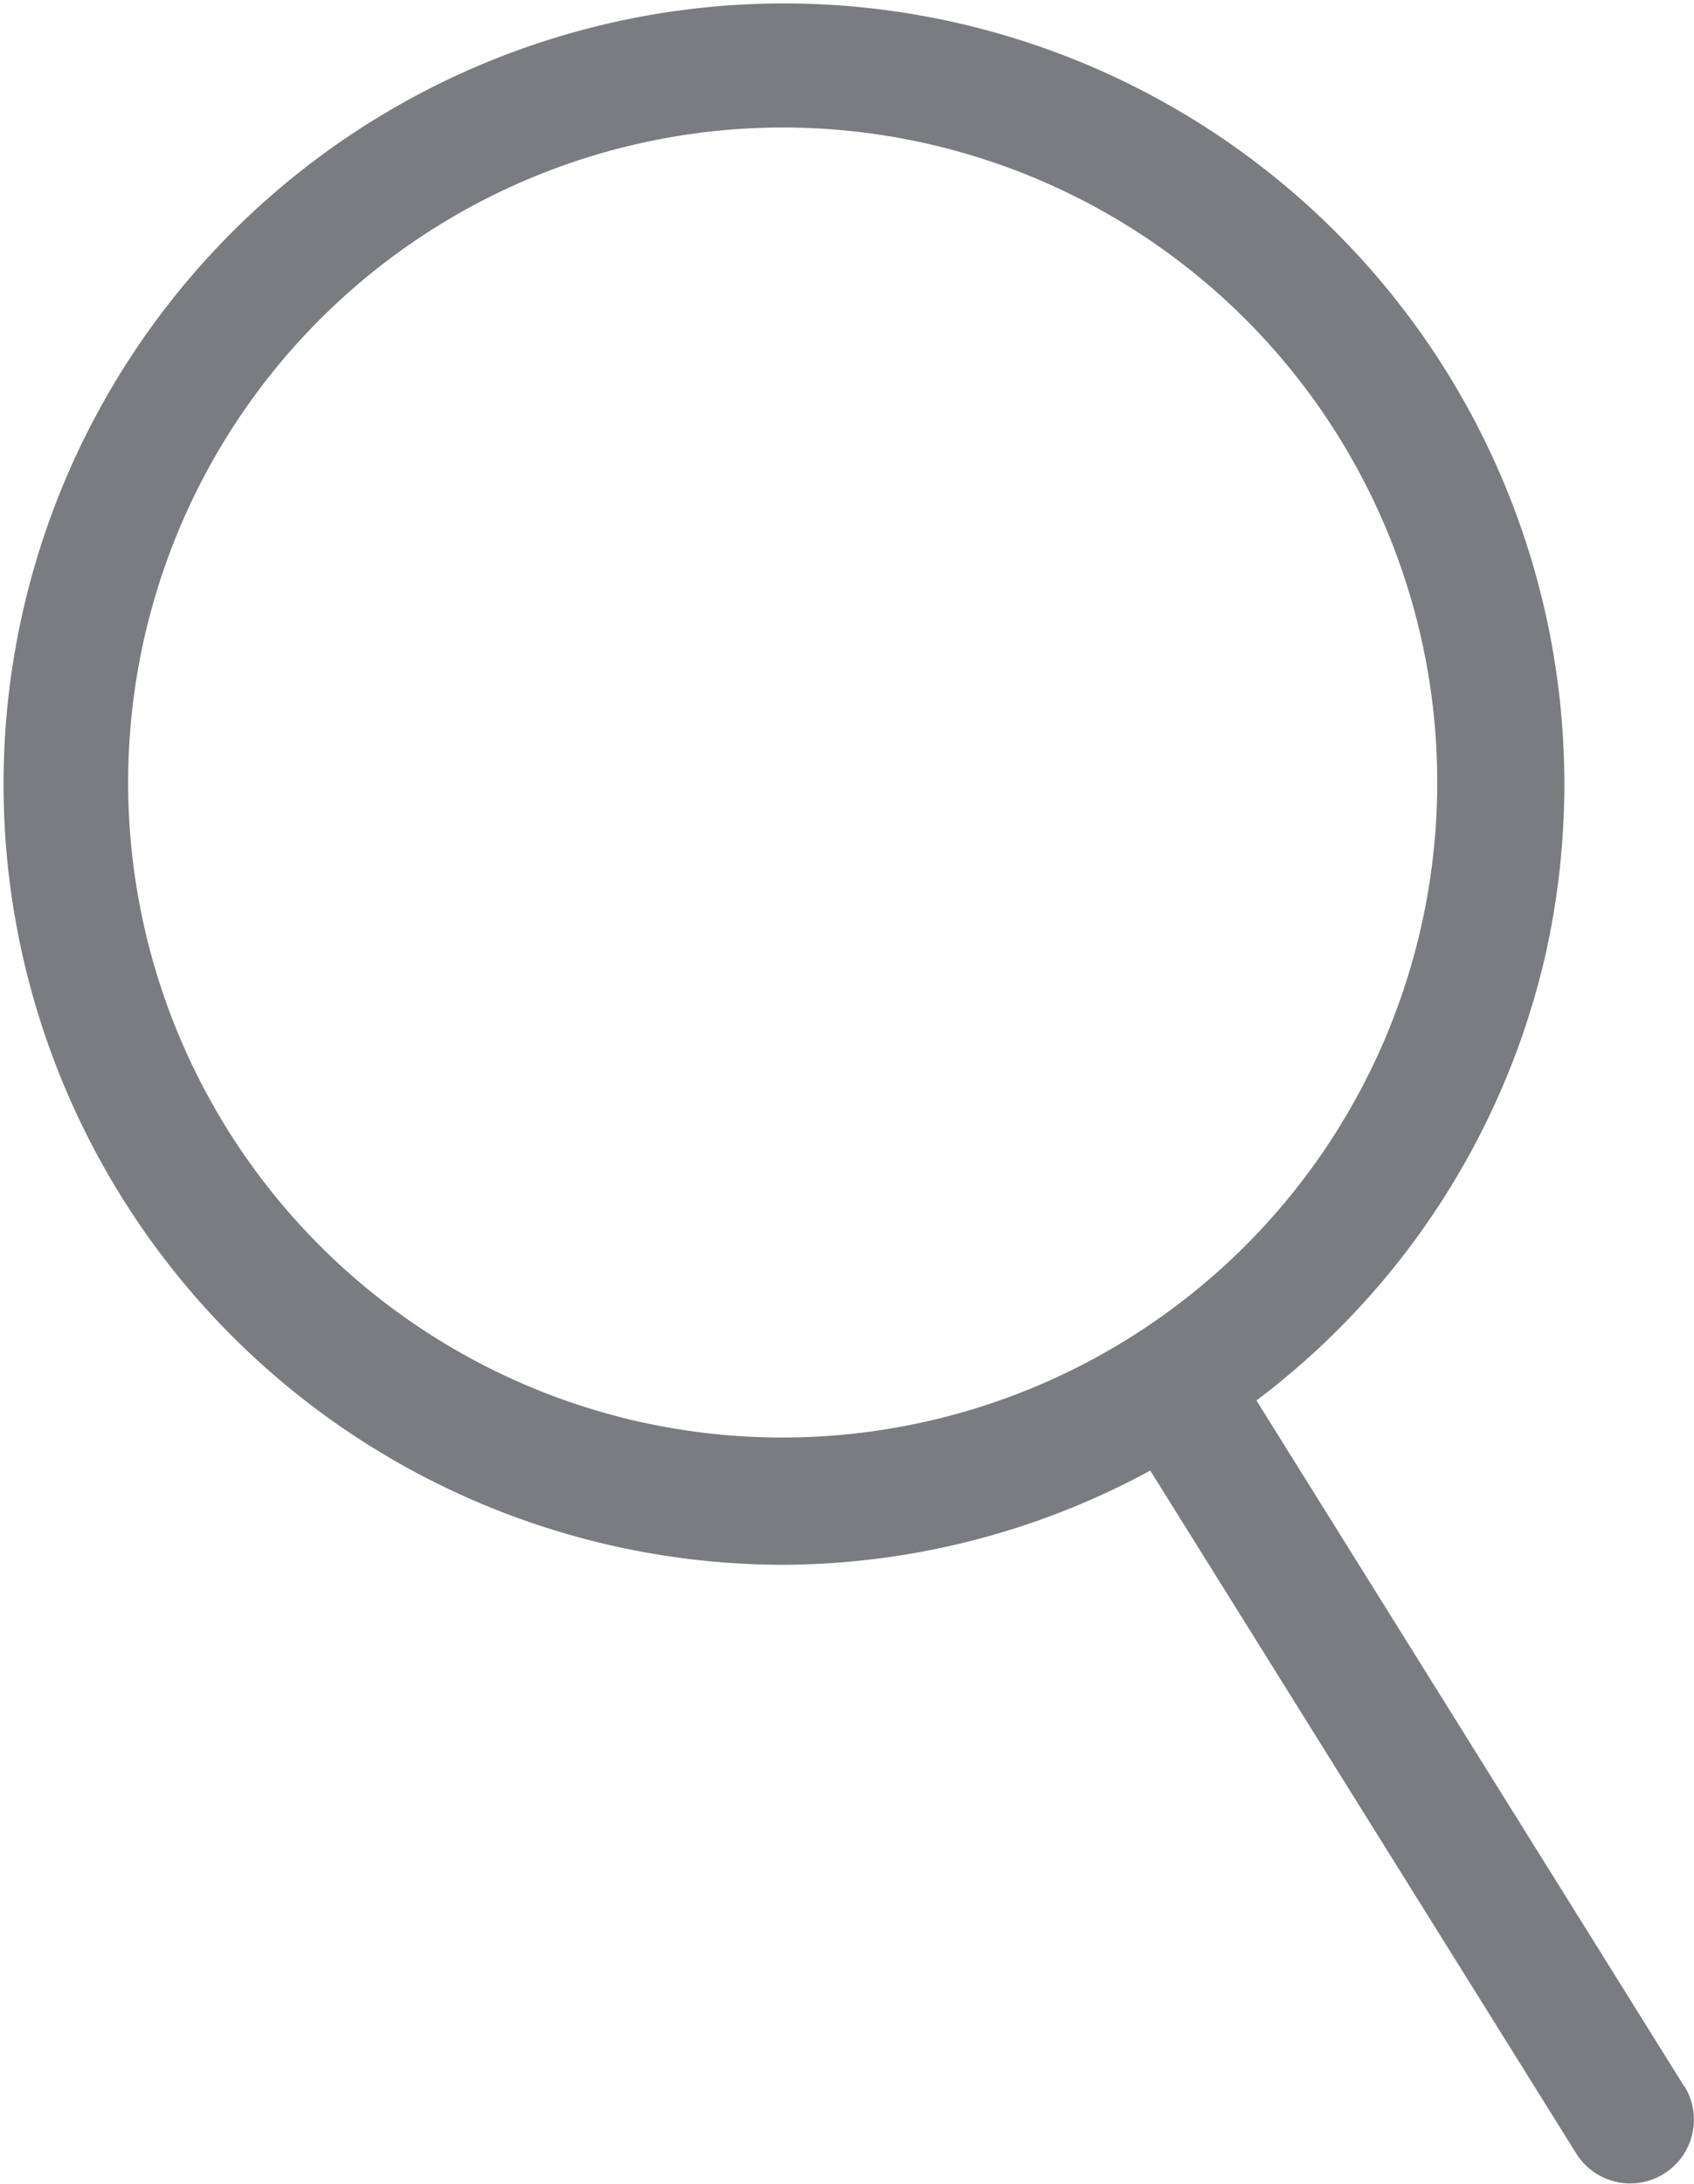
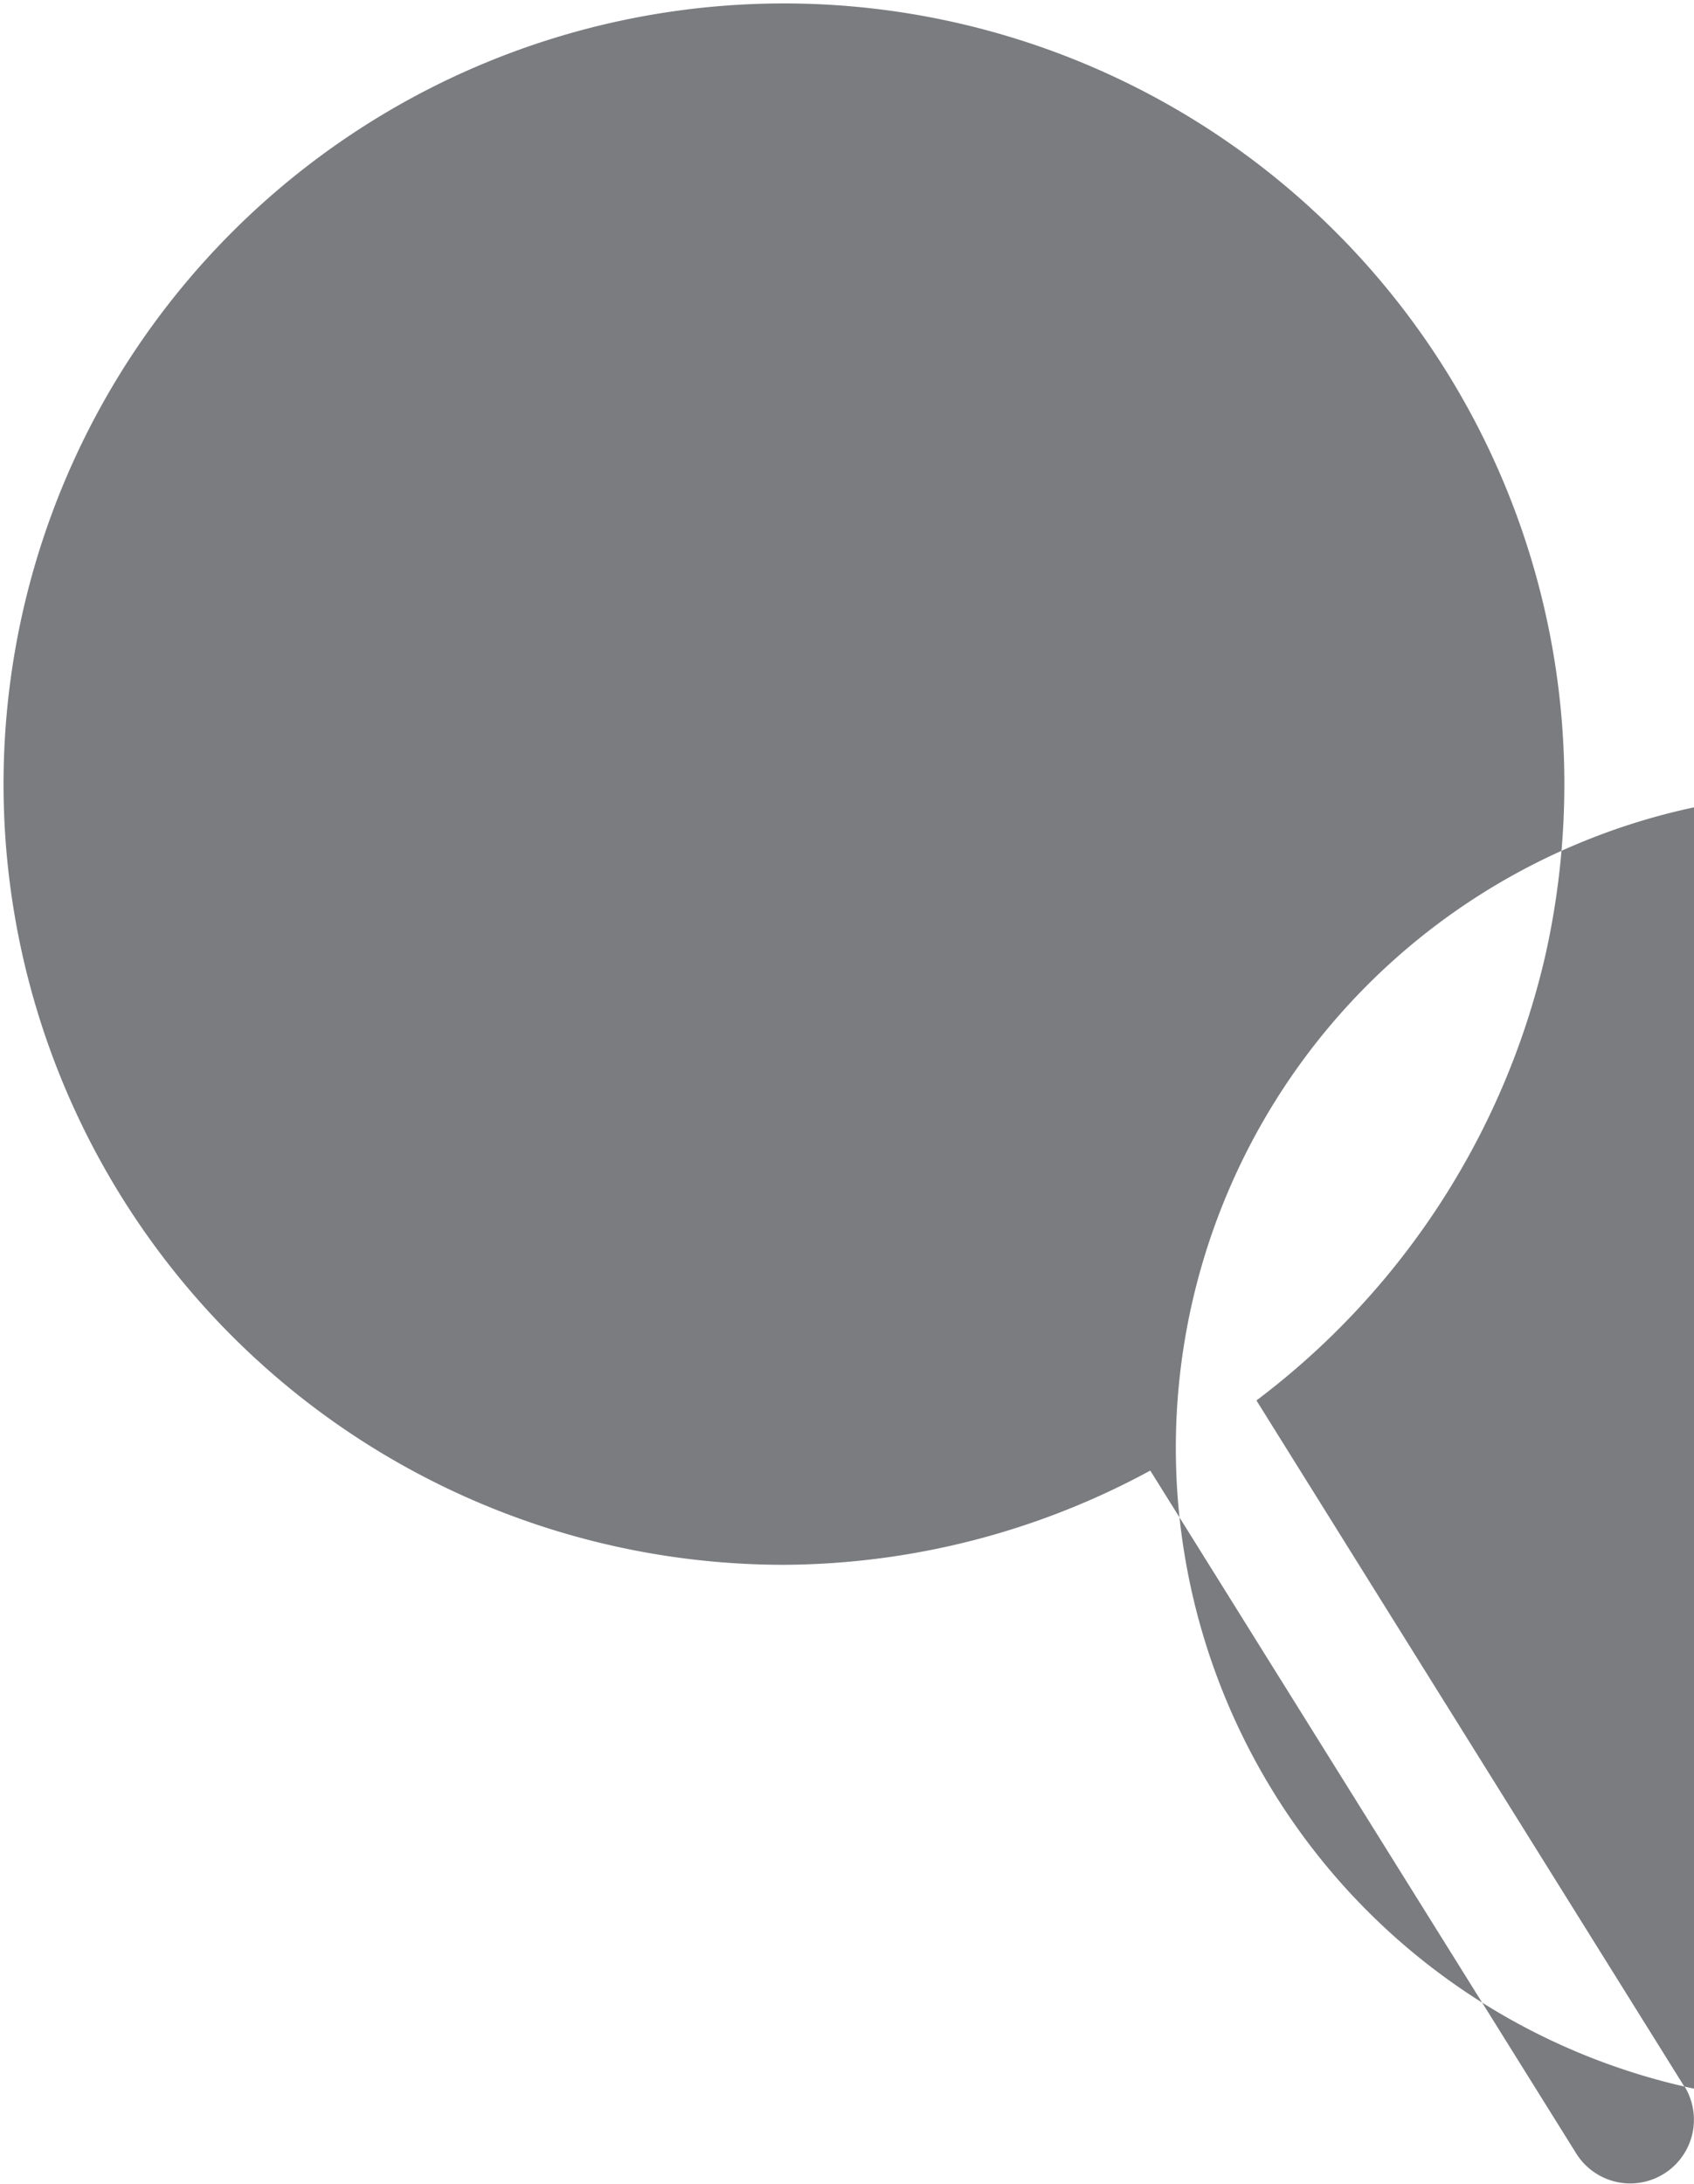
<svg xmlns="http://www.w3.org/2000/svg" xmlns:ns1="http://sodipodi.sourceforge.net/DTD/sodipodi-0.dtd" xmlns:ns2="http://www.inkscape.org/namespaces/inkscape" width="13.291" height="17.129" viewBox="0 0 13.291 17.129" version="1.1" id="svg3" ns1:docname="Suche.svg" ns2:version="1.1.1 (3bf5ae0d25, 2021-09-20)">
  <defs id="defs7" />
  <ns1:namedview id="namedview5" pagecolor="#ffffff" bordercolor="#666666" borderopacity="1.0" ns2:pageshadow="2" ns2:pageopacity="0.0" ns2:pagecheckerboard="0" showgrid="false" ns2:zoom="48.572597" ns2:cx="2.4705288" ns2:cy="8.5747937" ns2:window-width="1920" ns2:window-height="1017" ns2:window-x="-8" ns2:window-y="-8" ns2:window-maximized="1" ns2:current-layer="svg3" />
-   <path id="Pfad_212" data-name="Pfad 212" d="M270.511,256.092l-3.357-5.381a6.074,6.074,0,0,0,2.264-3.479A6.123,6.123,0,1,0,263.447,252a6.082,6.082,0,0,0,2.874-.739l3.342,5.356a.5.5,0,0,0,.424.235.5.5,0,0,0,.424-.764Zm-8.22-5.219a5.138,5.138,0,0,1,1.145-10.146,5.136,5.136,0,0,1,5.007,6.282,5.138,5.138,0,0,1-6.152,3.864Z" transform="translate(-257.296 -239.727)" fill="#25252c" style="fill:#7a7c80;fill-opacity:1" />
+   <path id="Pfad_212" data-name="Pfad 212" d="M270.511,256.092l-3.357-5.381a6.074,6.074,0,0,0,2.264-3.479A6.123,6.123,0,1,0,263.447,252a6.082,6.082,0,0,0,2.874-.739l3.342,5.356a.5.5,0,0,0,.424.235.5.5,0,0,0,.424-.764Za5.138,5.138,0,0,1,1.145-10.146,5.136,5.136,0,0,1,5.007,6.282,5.138,5.138,0,0,1-6.152,3.864Z" transform="translate(-257.296 -239.727)" fill="#25252c" style="fill:#7a7c80;fill-opacity:1" />
</svg>